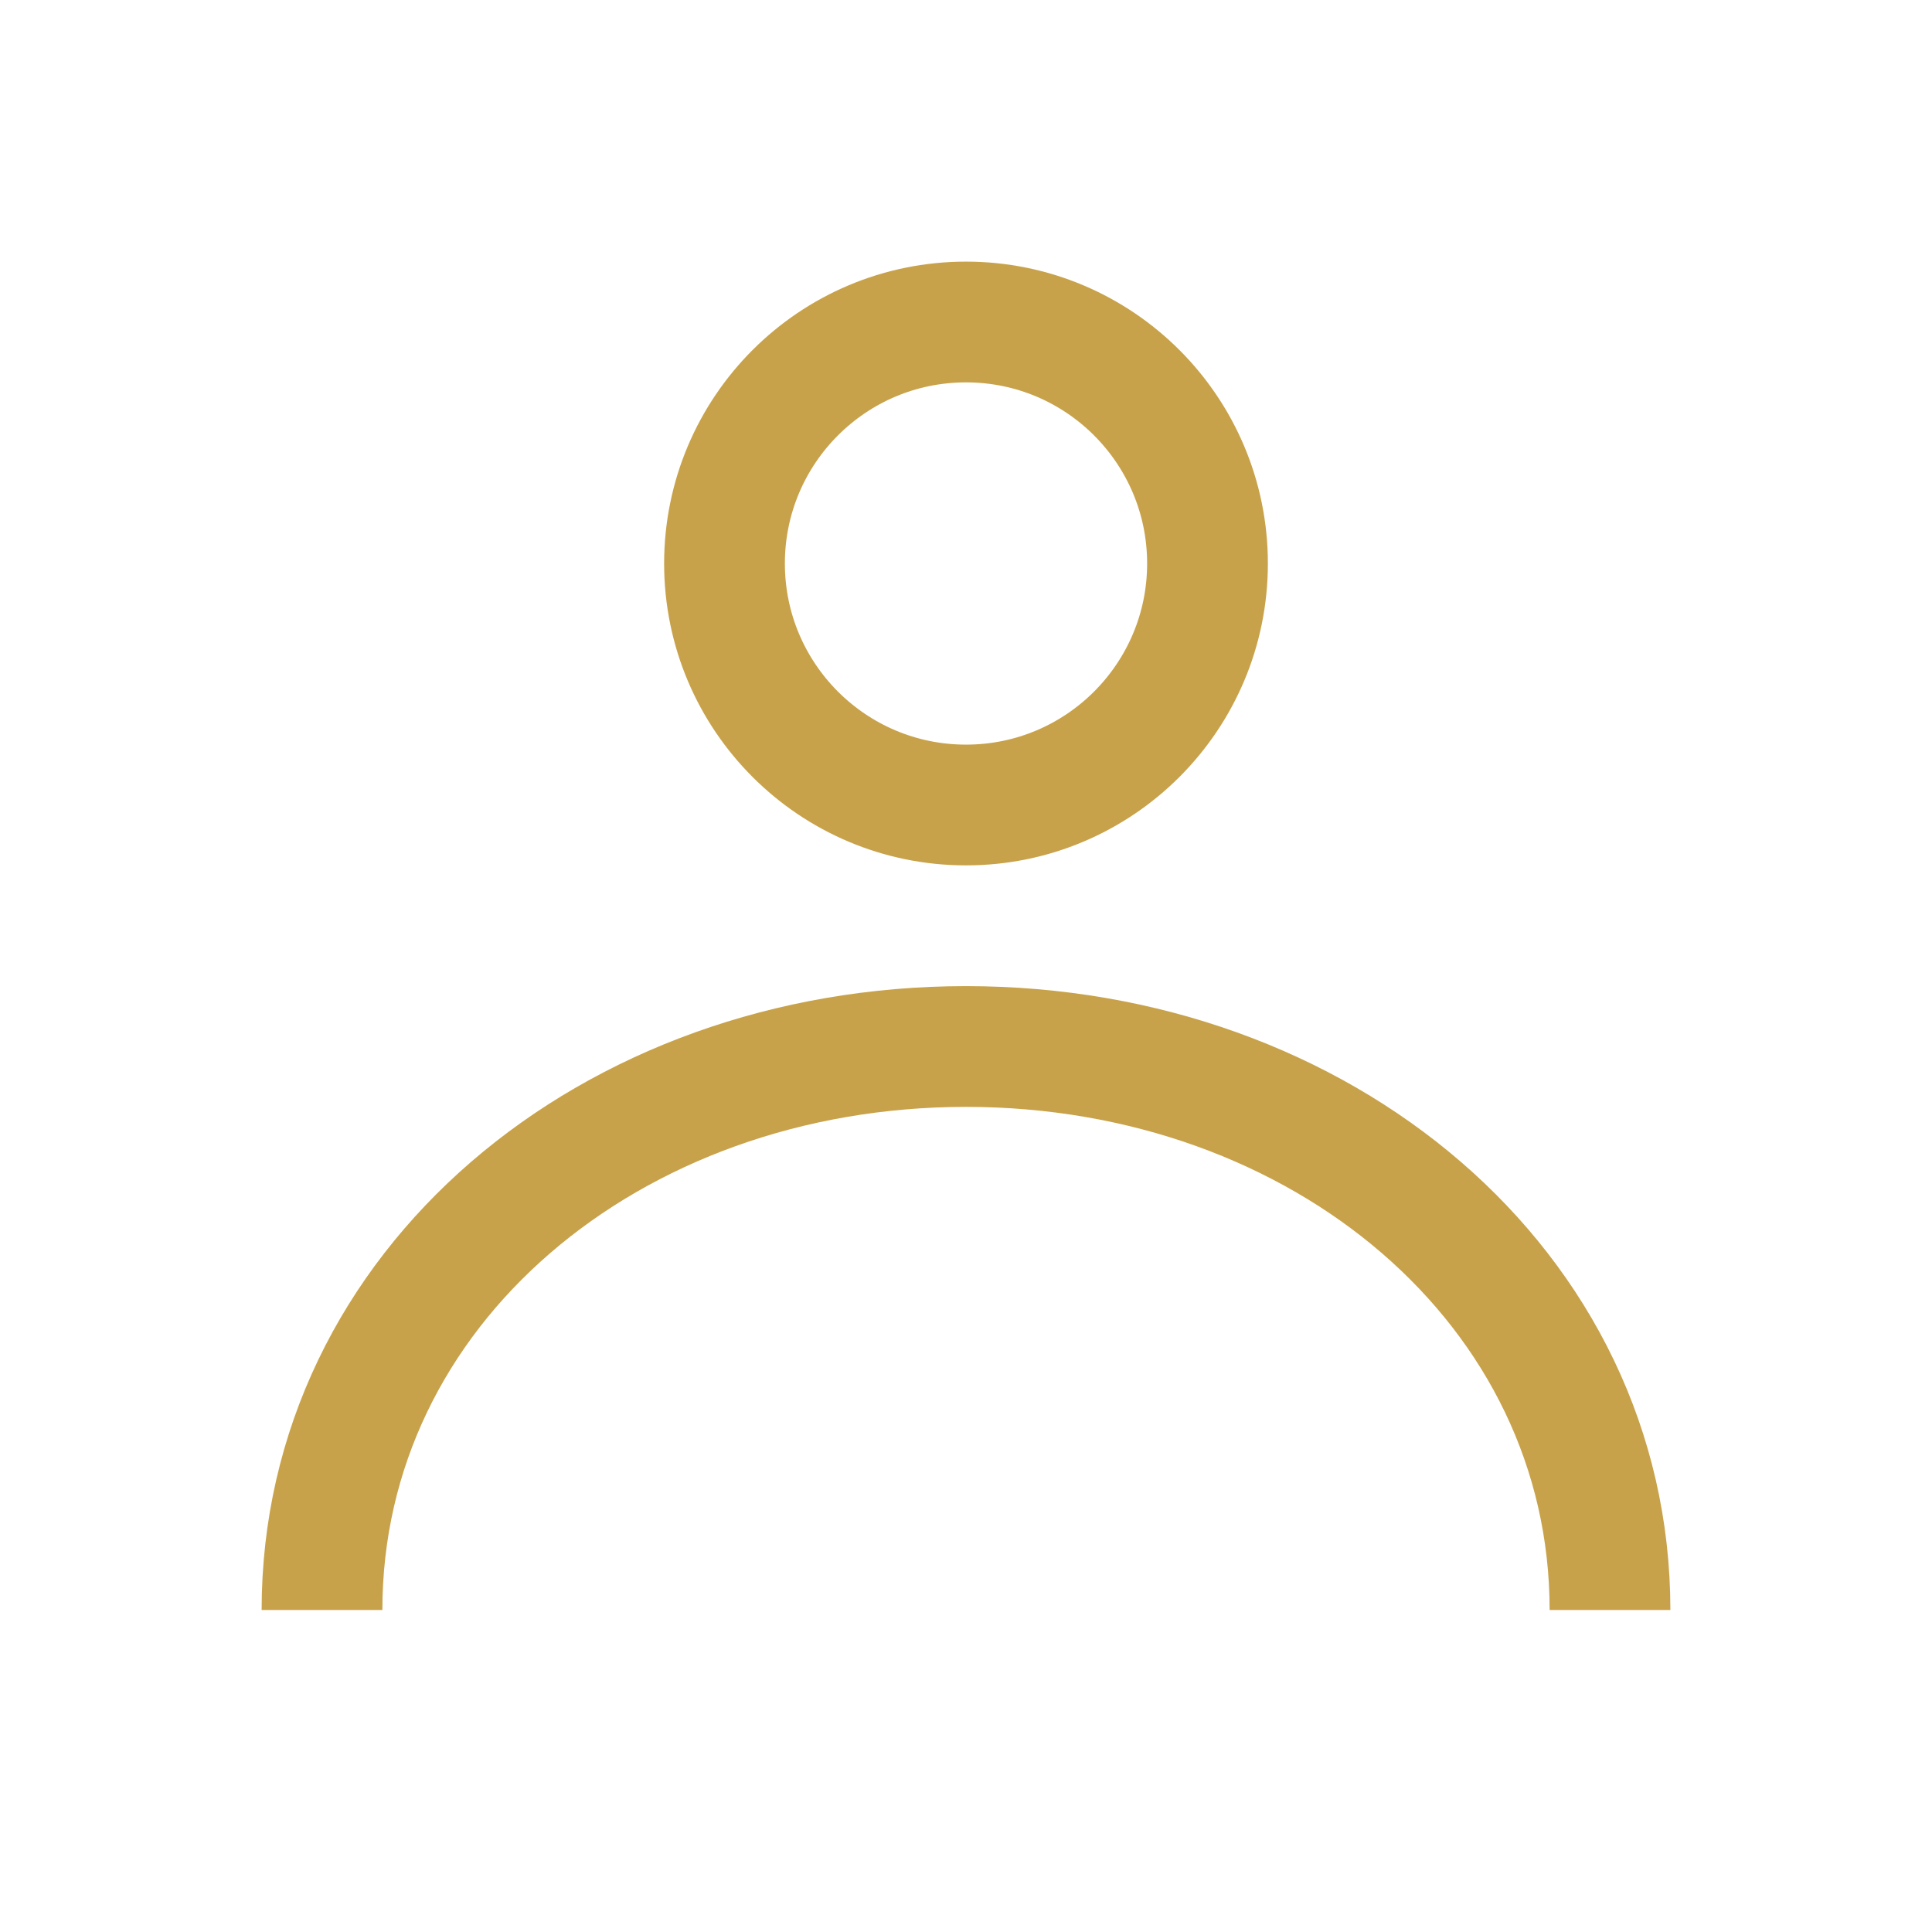
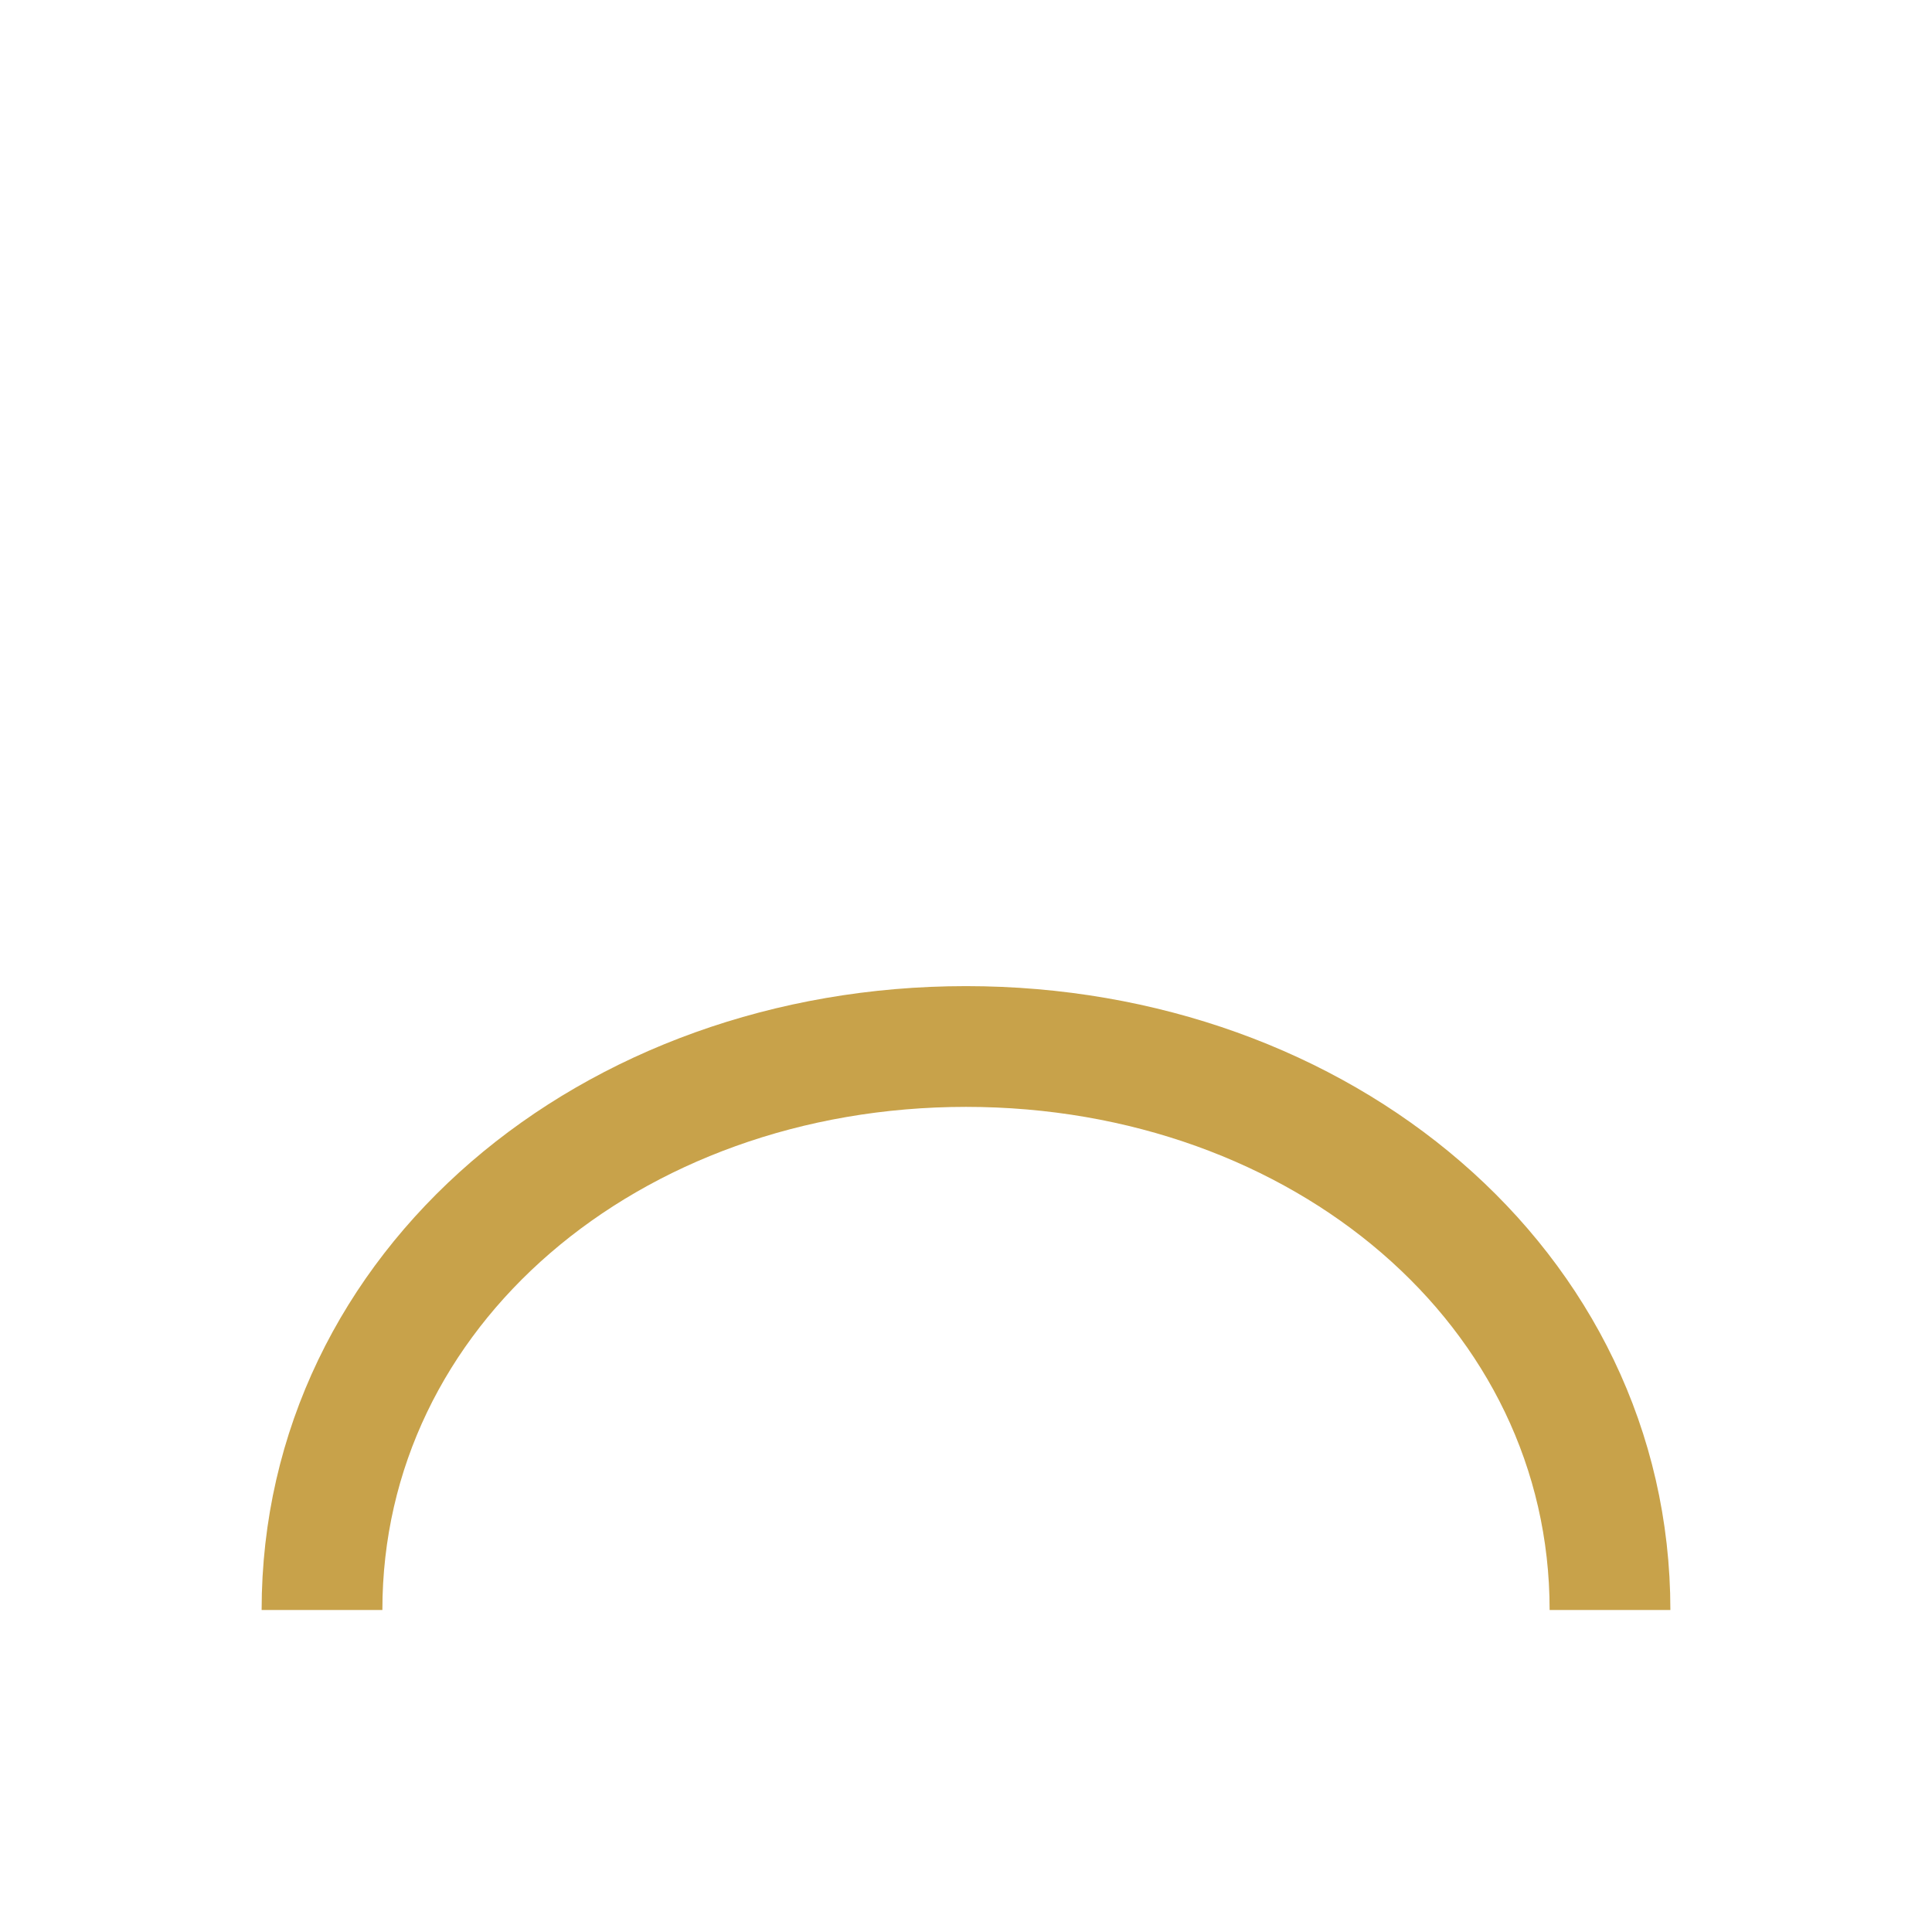
<svg xmlns="http://www.w3.org/2000/svg" viewBox="0 0 24 24" fill="none">
-   <circle cx="12" cy="7" r="3" stroke="#C8A24A" stroke-width="1.5" />
  <path d="M4 20c0-4 3.582-7 8-7s8 3 8 7" stroke="#C8A24A" stroke-width="1.5" />
  <title>About</title>
</svg>